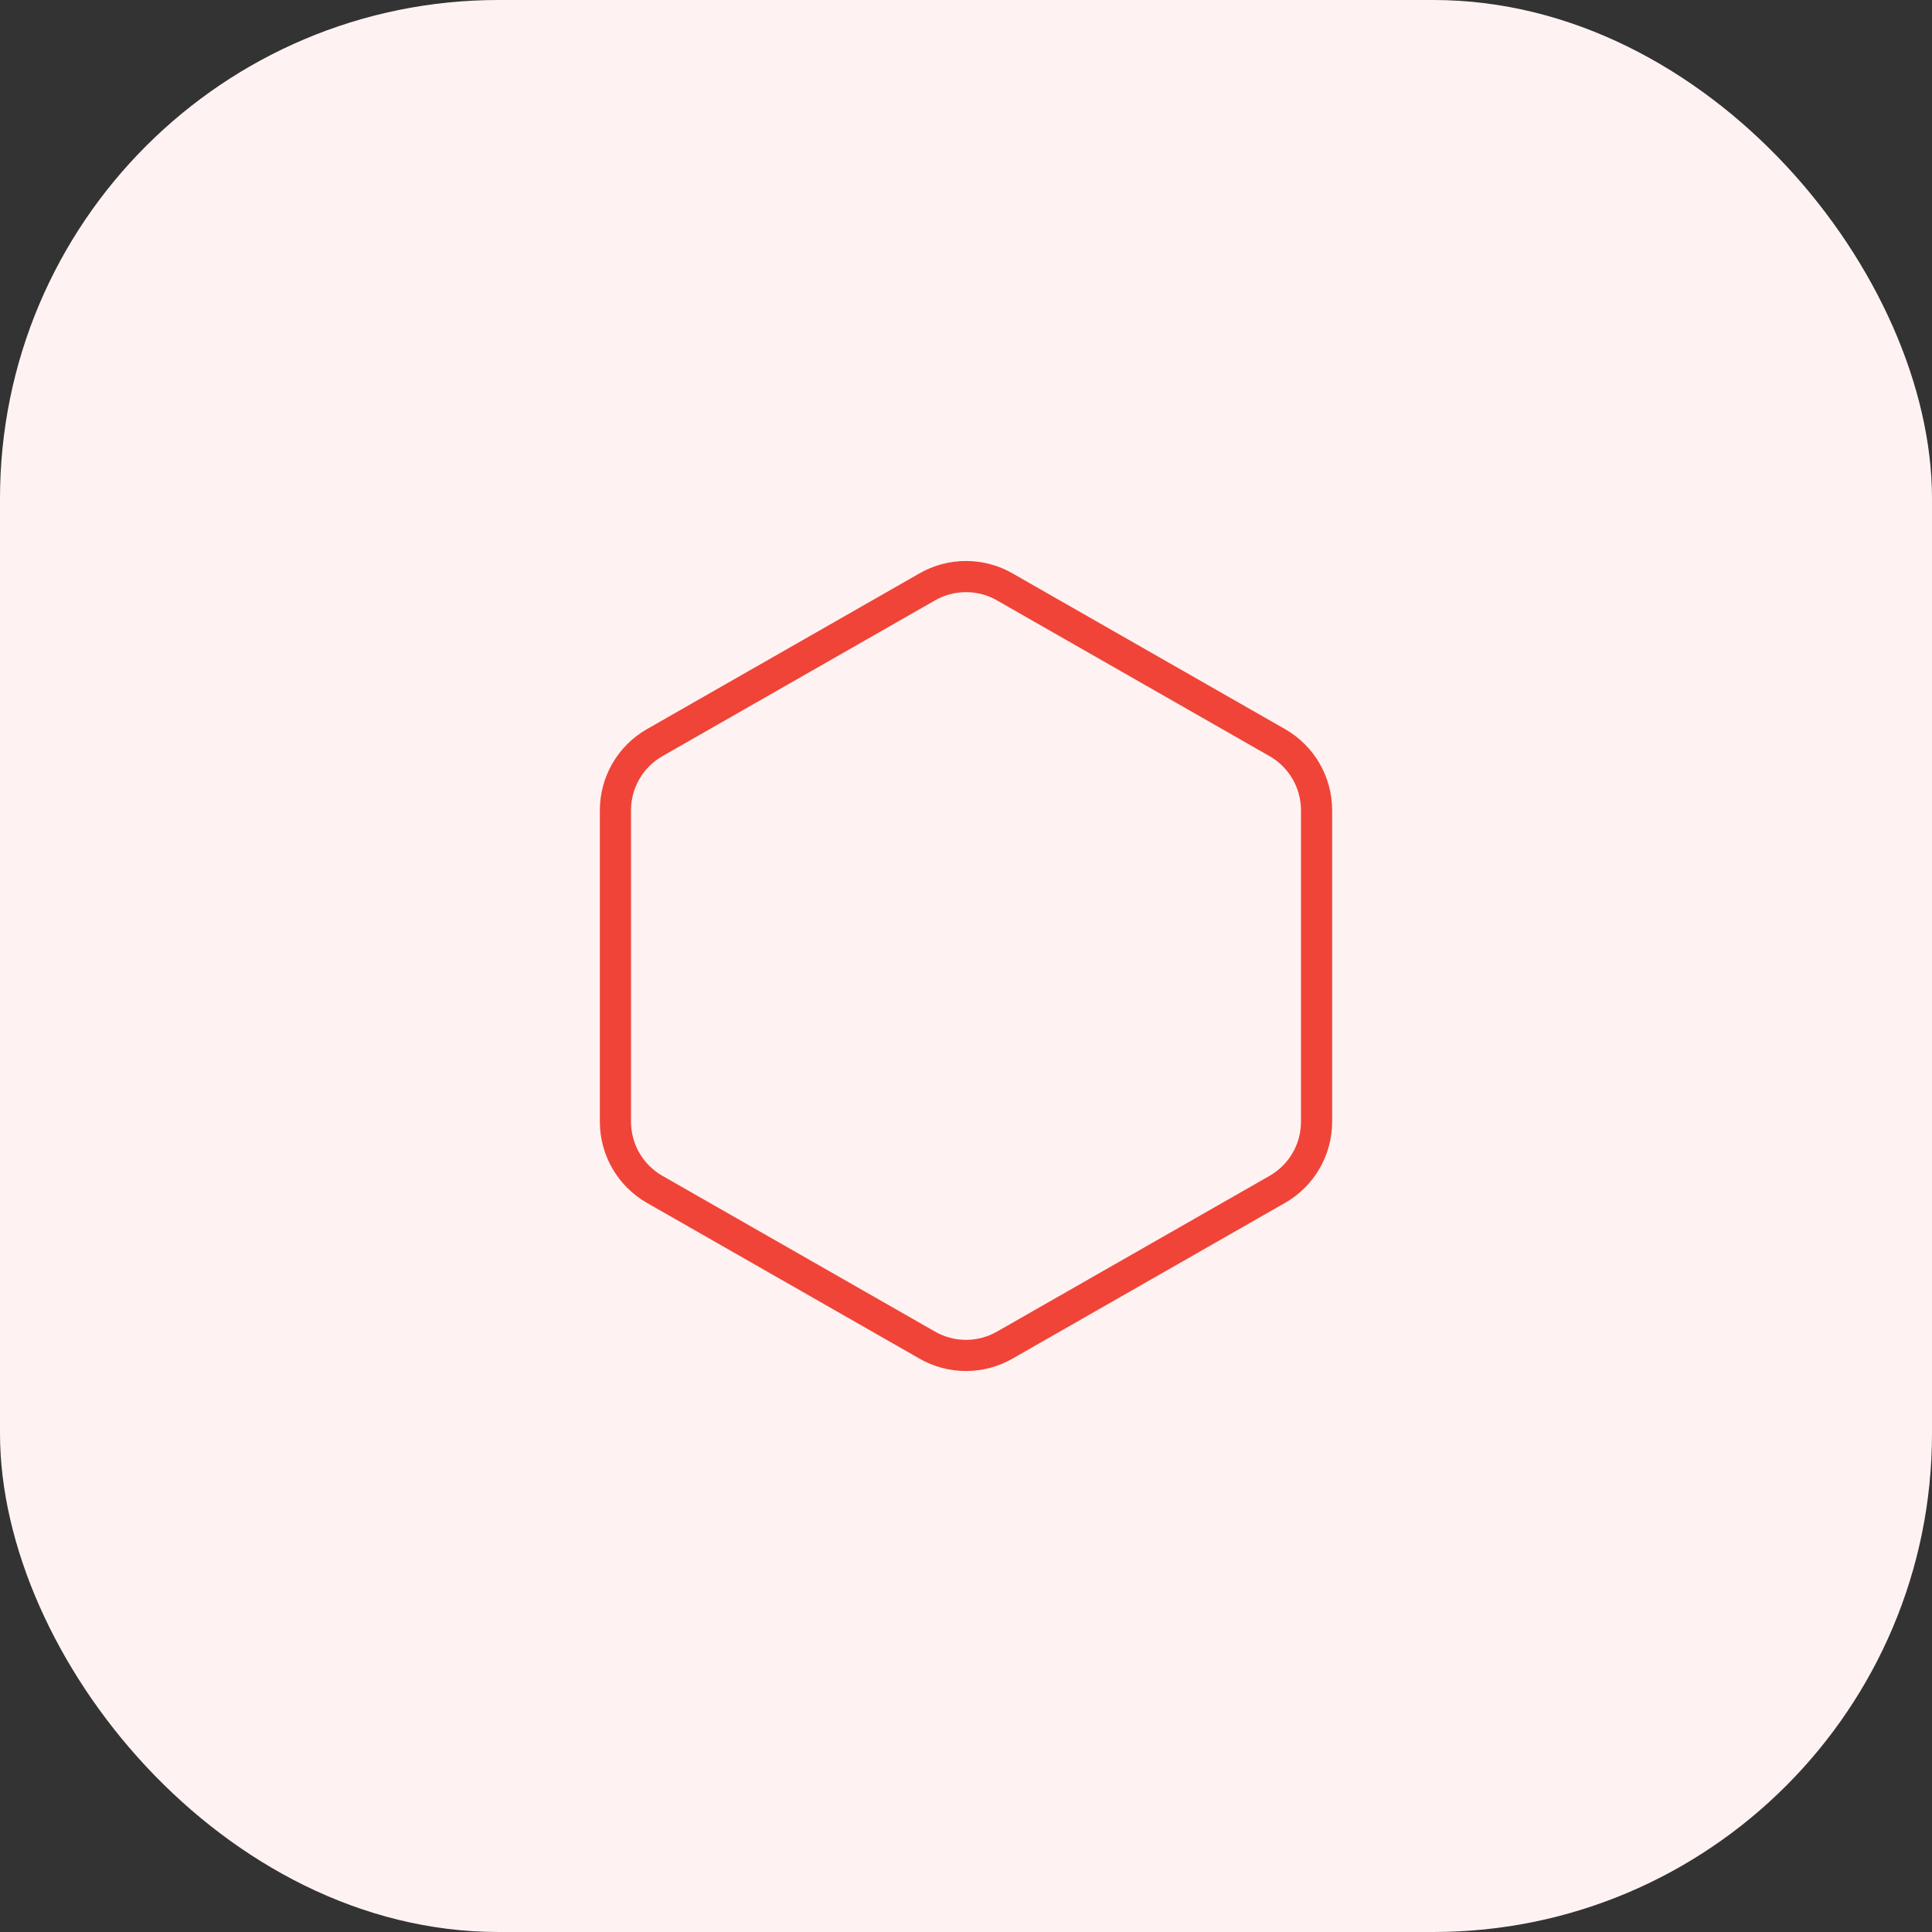
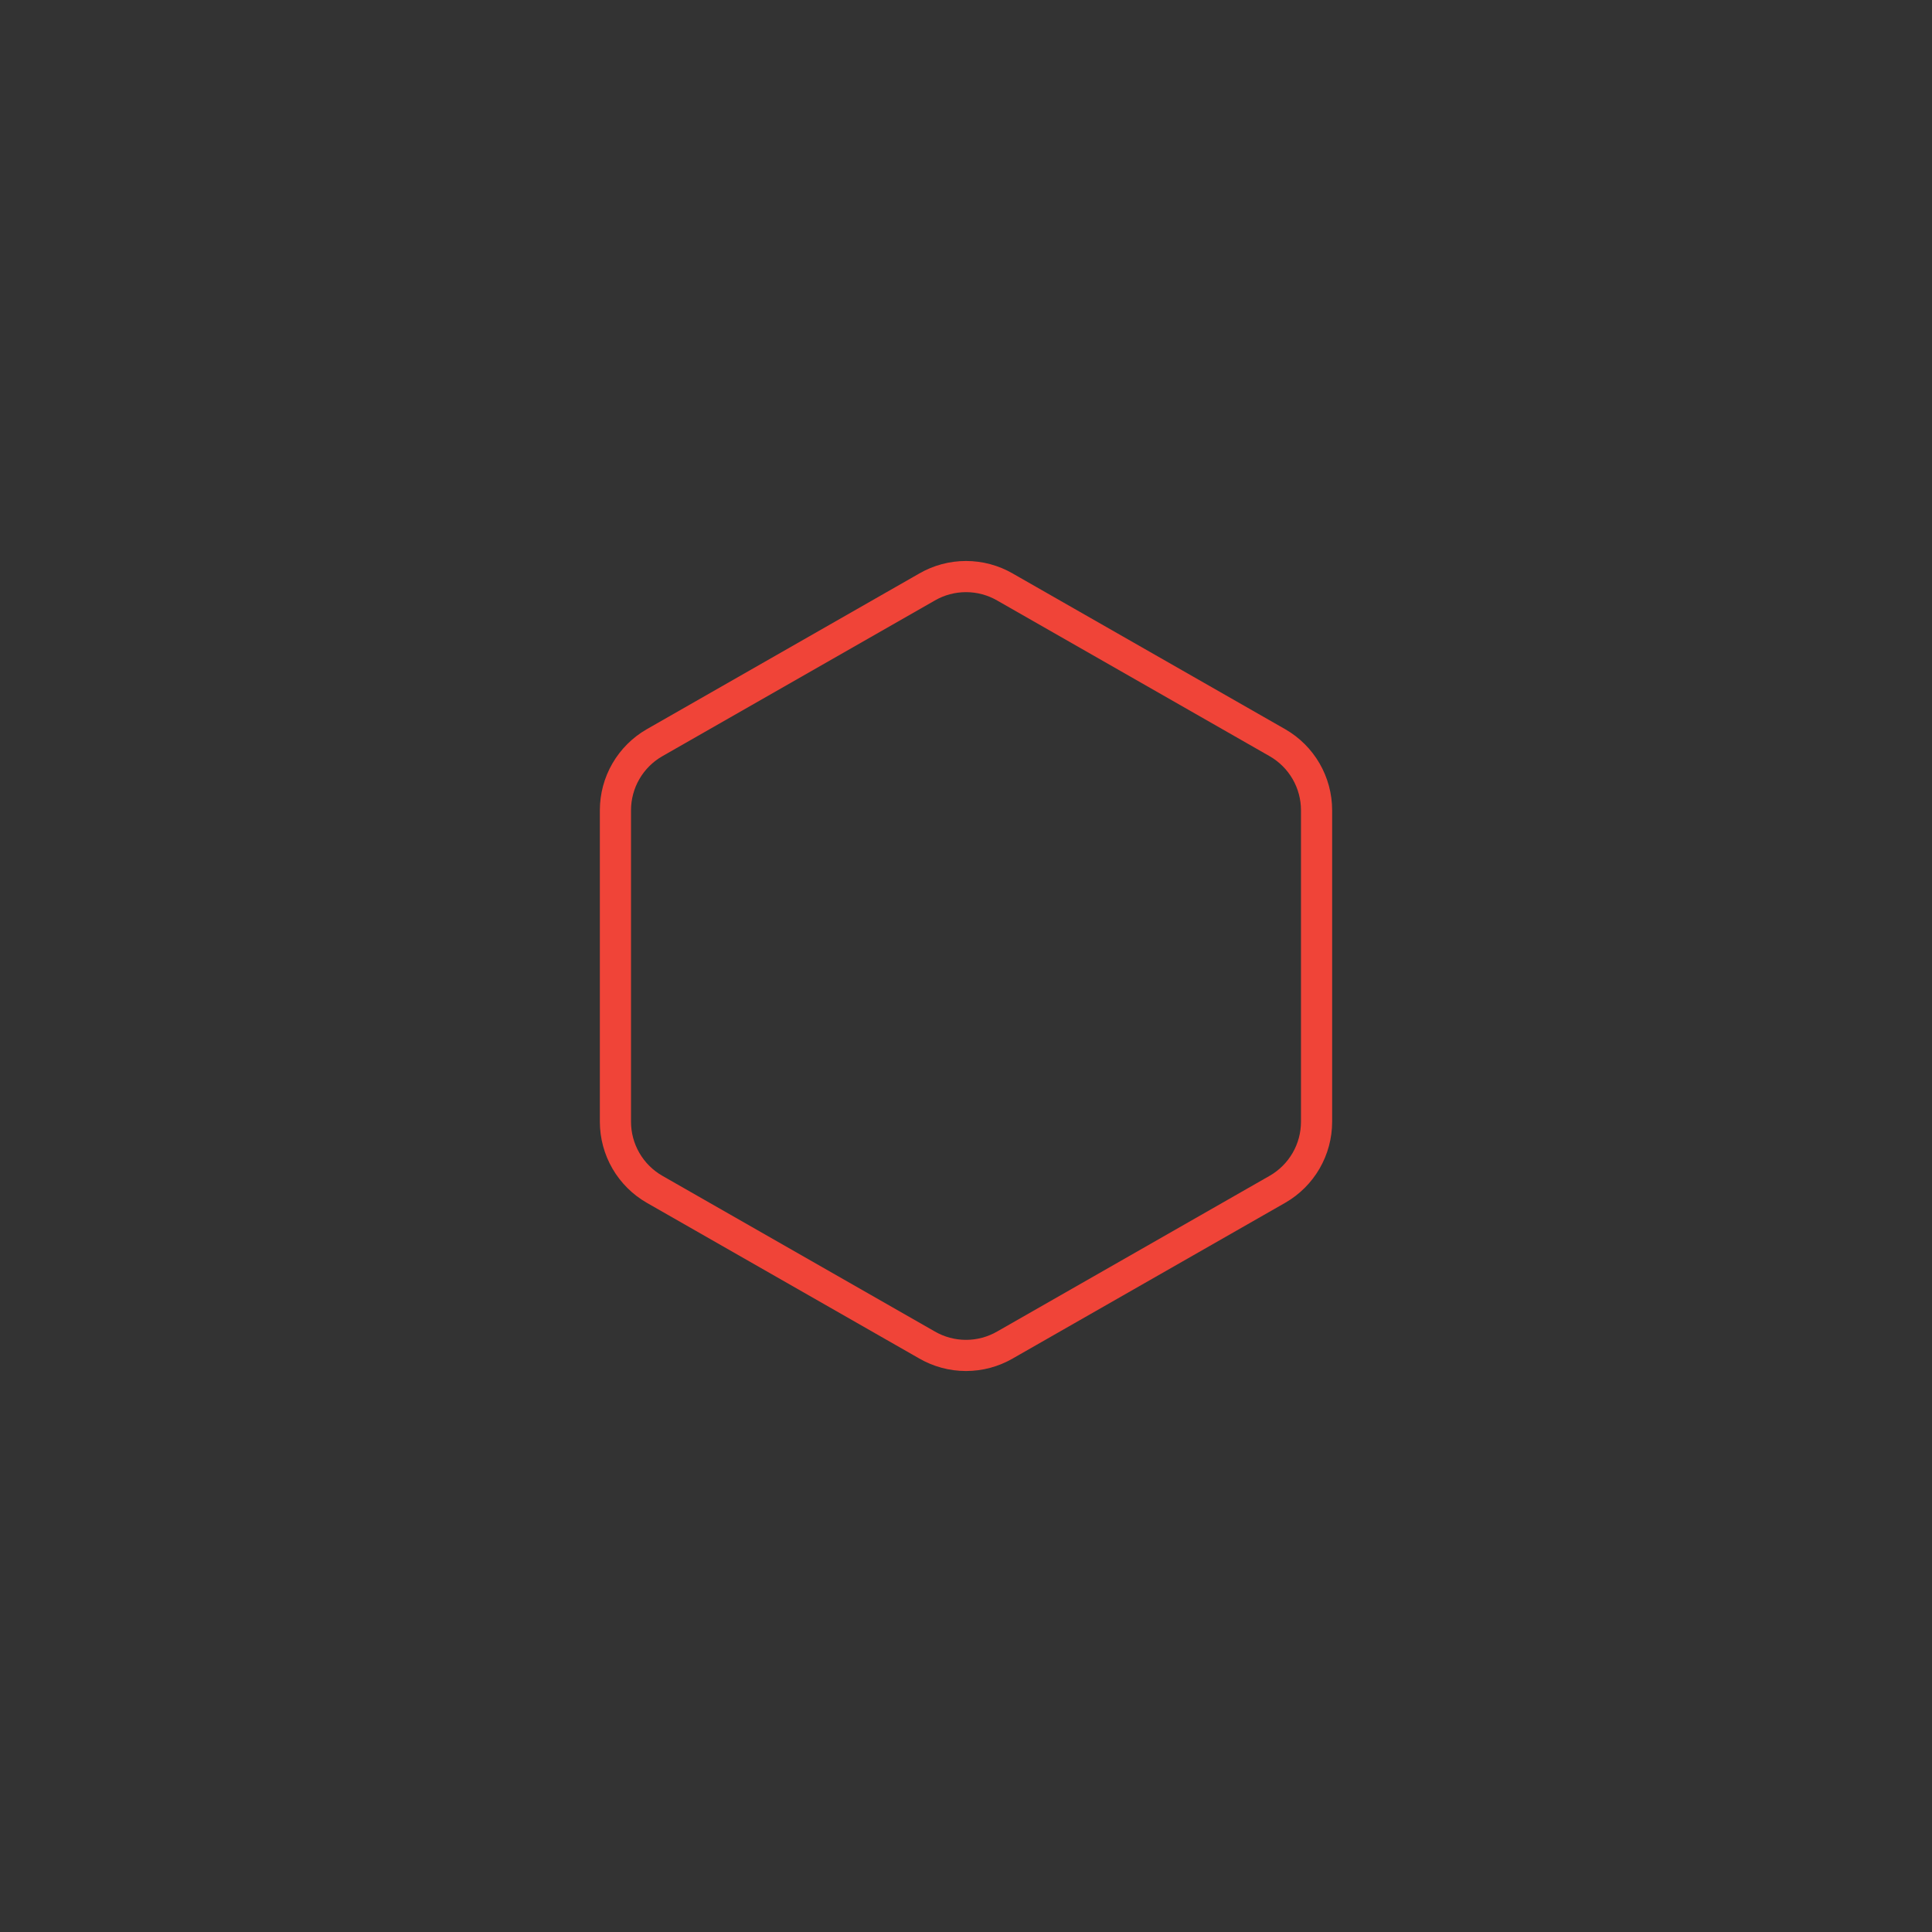
<svg xmlns="http://www.w3.org/2000/svg" width="124" height="124" viewBox="0 0 124 124" fill="none">
  <rect x="0" y="0" width="124" height="124" fill="#333333" stroke="none" />
-   <rect width="124" height="124" rx="32" fill="#FEF3F2" />
  <path d="M84.5 72V52C84.499 51.123 84.268 50.262 83.829 49.503C83.39 48.744 82.759 48.113 82 47.675L64.5 37.675C63.74 37.236 62.878 37.005 62 37.005C61.122 37.005 60.26 37.236 59.5 37.675L42 47.675C41.241 48.113 40.61 48.744 40.171 49.503C39.732 50.262 39.501 51.123 39.5 52V72C39.501 72.877 39.732 73.738 40.171 74.497C40.61 75.256 41.241 75.887 42 76.325L59.5 86.325C60.26 86.764 61.122 86.995 62 86.995C62.878 86.995 63.74 86.764 64.5 86.325L82 76.325C82.759 75.887 83.39 75.256 83.829 74.497C84.268 73.738 84.499 72.877 84.5 72Z" stroke="#F04438" stroke-width="2" stroke-linecap="round" stroke-linejoin="round" />
</svg>